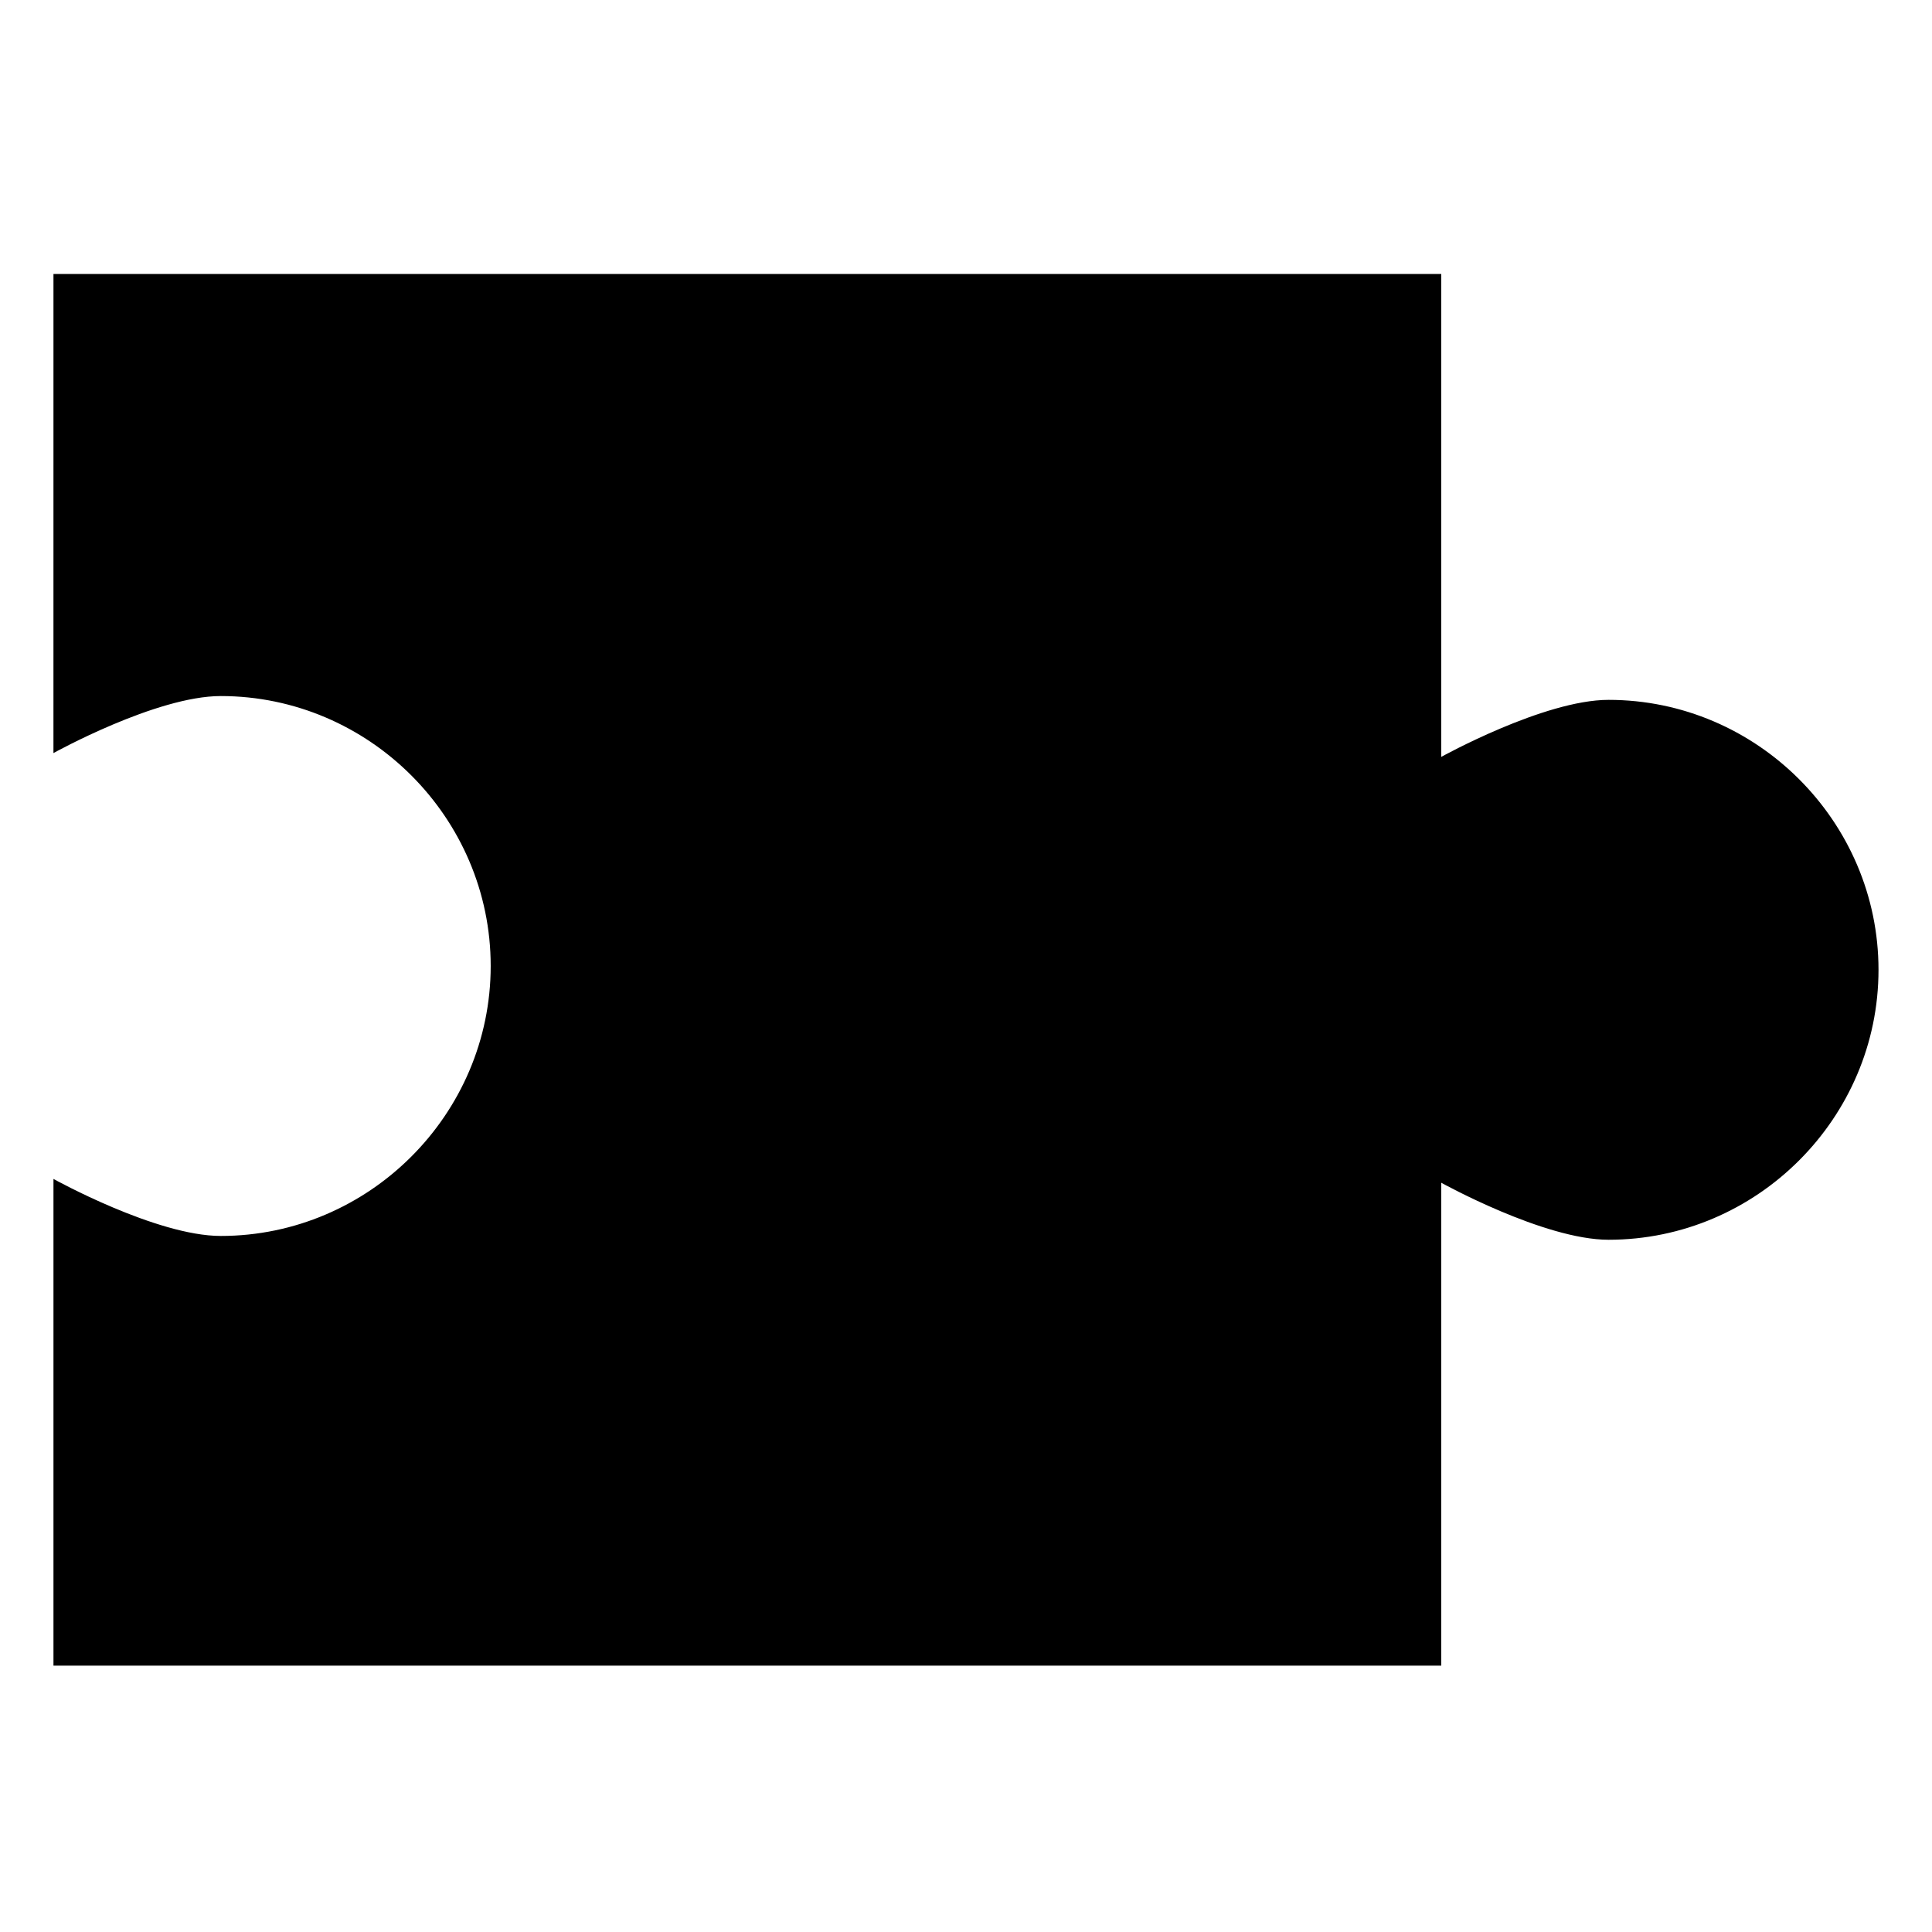
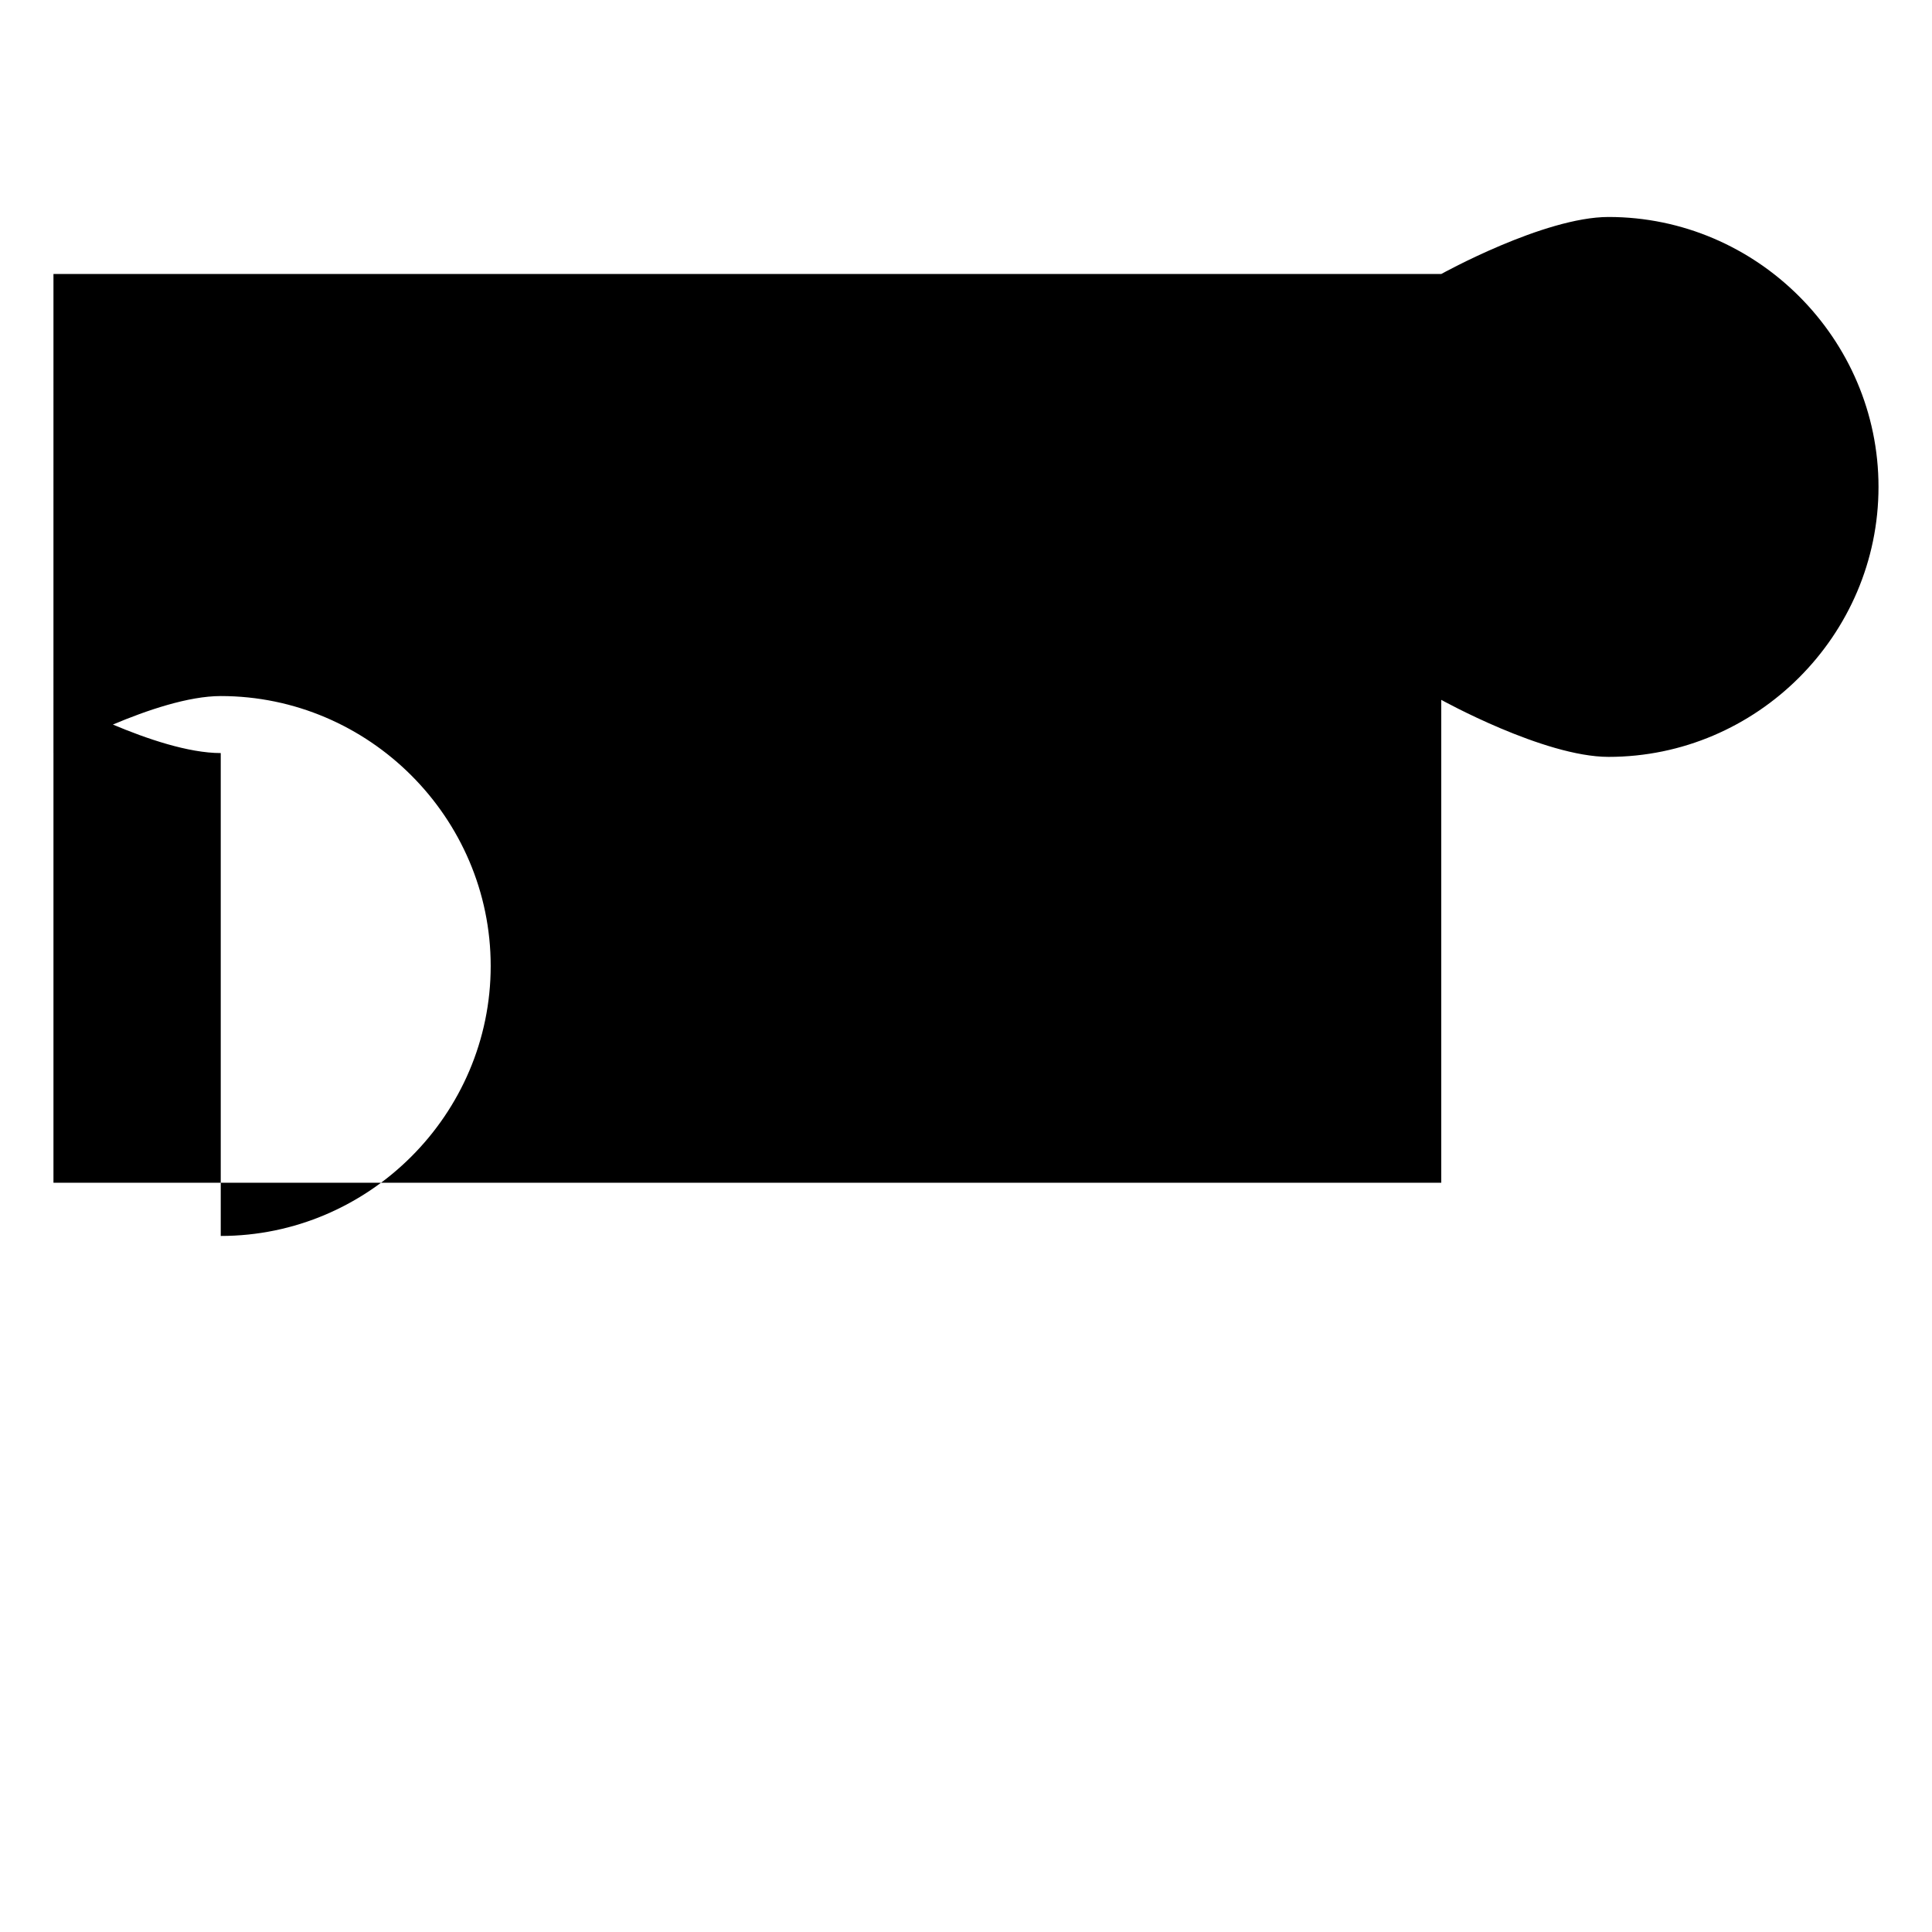
<svg xmlns="http://www.w3.org/2000/svg" fill="#000000" width="800px" height="800px" version="1.1" viewBox="144 144 512 512">
-   <path d="m202.5 471.54c39.297 0 71.539-32.242 71.539-71.539s-32.242-71.539-71.539-71.539c-17.129 0-44.336 15.113-44.336 15.113l0.004-126.96h367.78v127.97s27.207-15.113 44.336-15.113c39.297 0 71.539 32.242 71.539 71.539 0 39.297-32.242 71.539-71.539 71.539-17.129 0-44.336-15.113-44.336-15.113v127.97h-367.78v-128.98s27.203 15.113 44.332 15.113z" />
+   <path d="m202.5 471.54c39.297 0 71.539-32.242 71.539-71.539s-32.242-71.539-71.539-71.539c-17.129 0-44.336 15.113-44.336 15.113l0.004-126.96h367.78s27.207-15.113 44.336-15.113c39.297 0 71.539 32.242 71.539 71.539 0 39.297-32.242 71.539-71.539 71.539-17.129 0-44.336-15.113-44.336-15.113v127.97h-367.78v-128.98s27.203 15.113 44.332 15.113z" />
</svg>